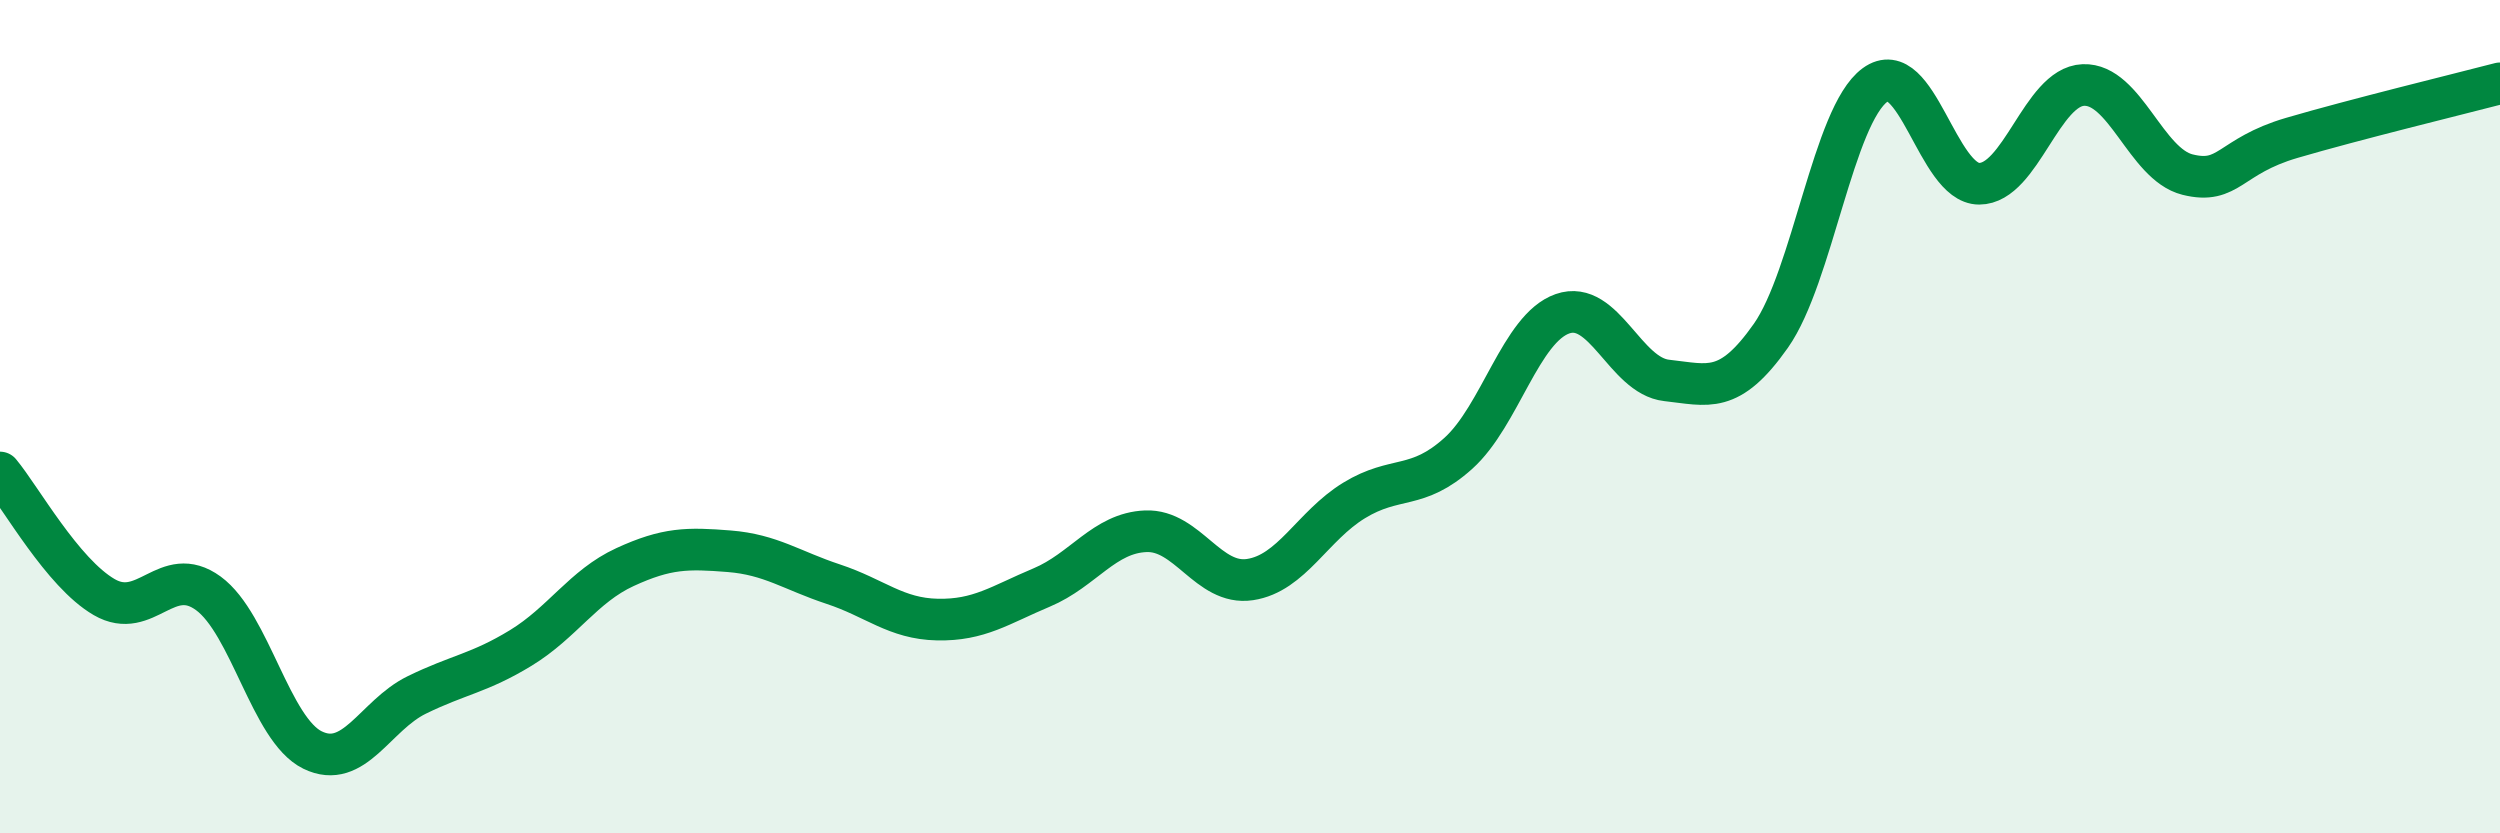
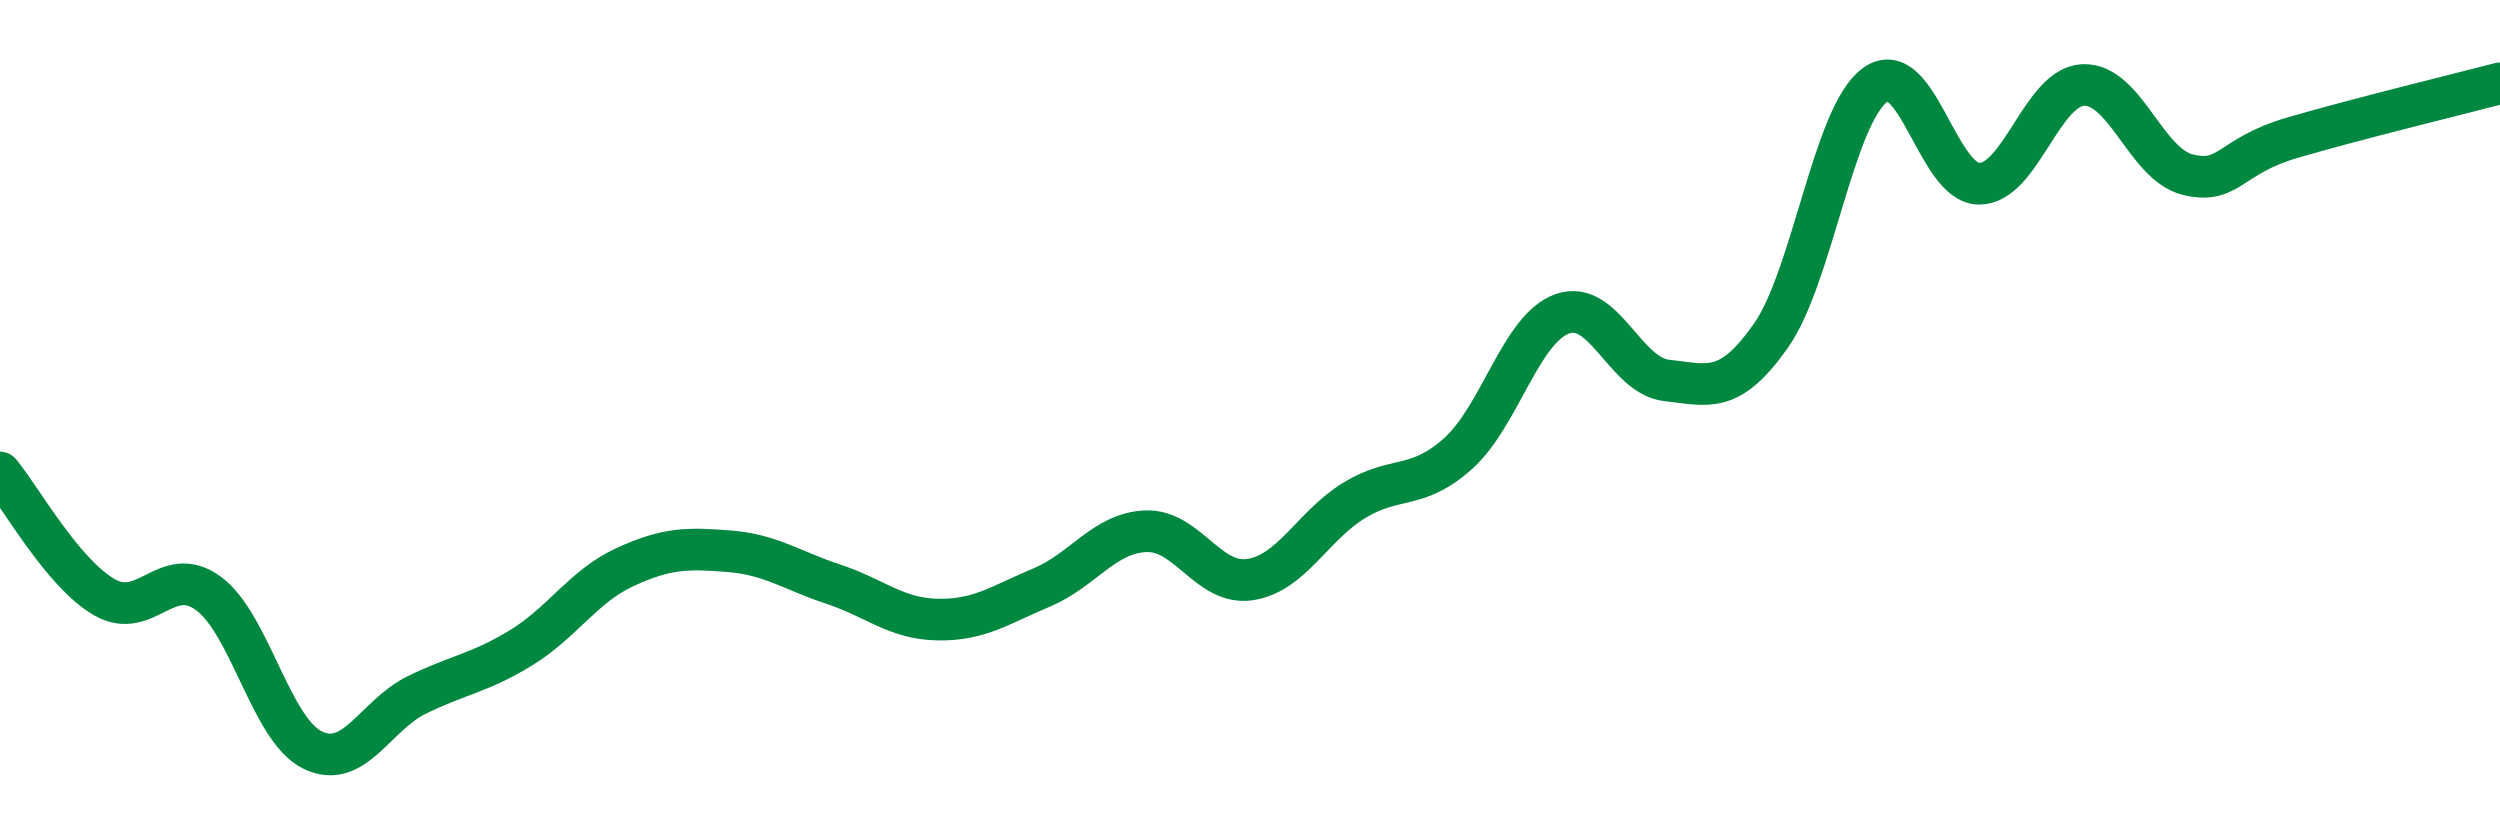
<svg xmlns="http://www.w3.org/2000/svg" width="60" height="20" viewBox="0 0 60 20">
-   <path d="M 0,11.34 C 0.5,11.94 1.5,13.75 2.5,14.33 C 3.5,14.91 4,13.51 5,14.24 C 6,14.97 6.5,17.51 7.5,18 C 8.5,18.49 9,17.17 10,16.68 C 11,16.19 11.5,16.16 12.5,15.55 C 13.5,14.94 14,14.07 15,13.61 C 16,13.15 16.5,13.15 17.5,13.23 C 18.5,13.31 19,13.69 20,14.02 C 21,14.35 21.5,14.85 22.5,14.87 C 23.5,14.89 24,14.52 25,14.1 C 26,13.68 26.5,12.79 27.5,12.75 C 28.5,12.71 29,14.06 30,13.91 C 31,13.76 31.5,12.62 32.5,12.01 C 33.5,11.4 34,11.78 35,10.88 C 36,9.98 36.5,7.88 37.5,7.53 C 38.5,7.18 39,9.02 40,9.13 C 41,9.24 41.5,9.48 42.5,8.06 C 43.5,6.64 44,2.77 45,2.04 C 46,1.31 46.5,4.41 47.5,4.41 C 48.5,4.41 49,2.08 50,2.04 C 51,2 51.5,3.94 52.5,4.19 C 53.5,4.44 53.5,3.75 55,3.31 C 56.5,2.87 59,2.26 60,2L60 20L0 20Z" fill="#008740" opacity="0.1" stroke-linecap="round" stroke-linejoin="round" />
  <path d="M 0,11.34 C 0.5,11.94 1.5,13.75 2.5,14.33 C 3.5,14.91 4,13.51 5,14.24 C 6,14.97 6.5,17.51 7.5,18 C 8.5,18.49 9,17.17 10,16.68 C 11,16.19 11.5,16.16 12.5,15.55 C 13.5,14.94 14,14.07 15,13.61 C 16,13.15 16.5,13.15 17.5,13.23 C 18.5,13.31 19,13.69 20,14.02 C 21,14.35 21.5,14.85 22.5,14.87 C 23.5,14.89 24,14.52 25,14.1 C 26,13.68 26.5,12.79 27.5,12.75 C 28.5,12.71 29,14.06 30,13.91 C 31,13.76 31.5,12.62 32.5,12.01 C 33.5,11.4 34,11.78 35,10.88 C 36,9.98 36.5,7.88 37.5,7.53 C 38.5,7.18 39,9.02 40,9.13 C 41,9.24 41.5,9.48 42.5,8.06 C 43.5,6.64 44,2.77 45,2.04 C 46,1.31 46.5,4.41 47.5,4.41 C 48.5,4.41 49,2.08 50,2.04 C 51,2 51.5,3.94 52.5,4.19 C 53.5,4.44 53.5,3.75 55,3.31 C 56.5,2.87 59,2.26 60,2" stroke="#008740" stroke-width="1" fill="none" stroke-linecap="round" stroke-linejoin="round" />
</svg>